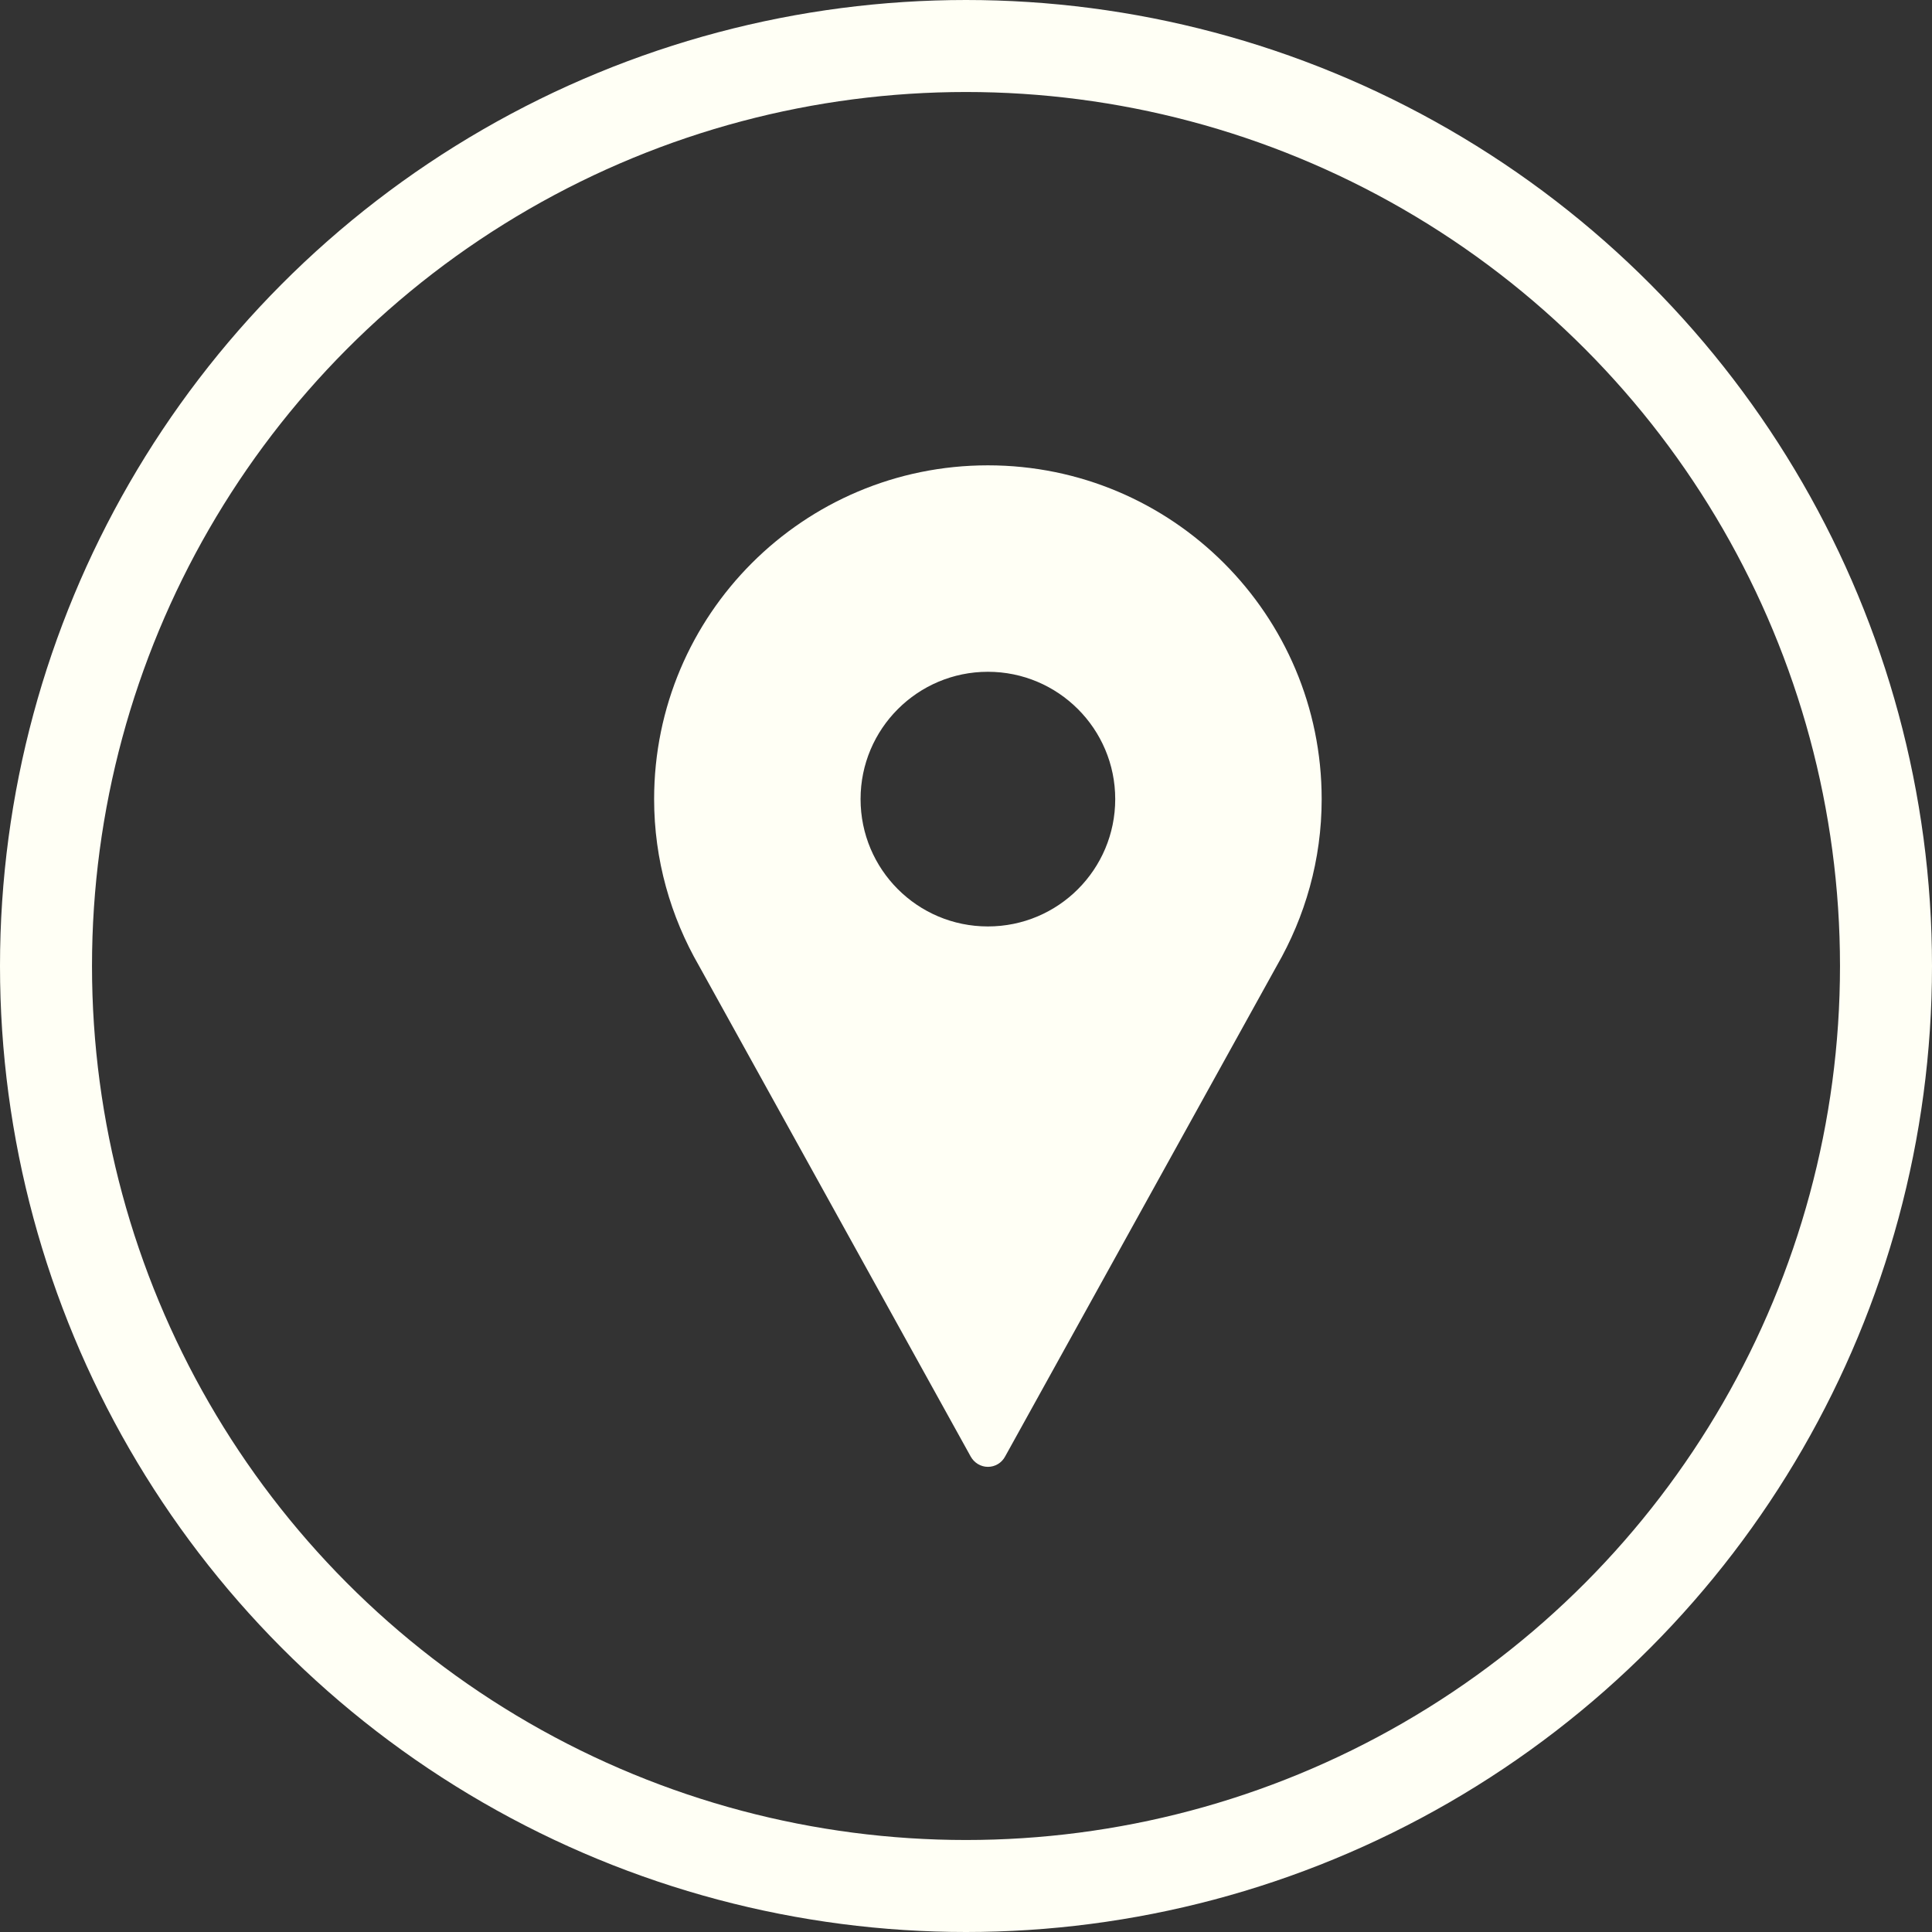
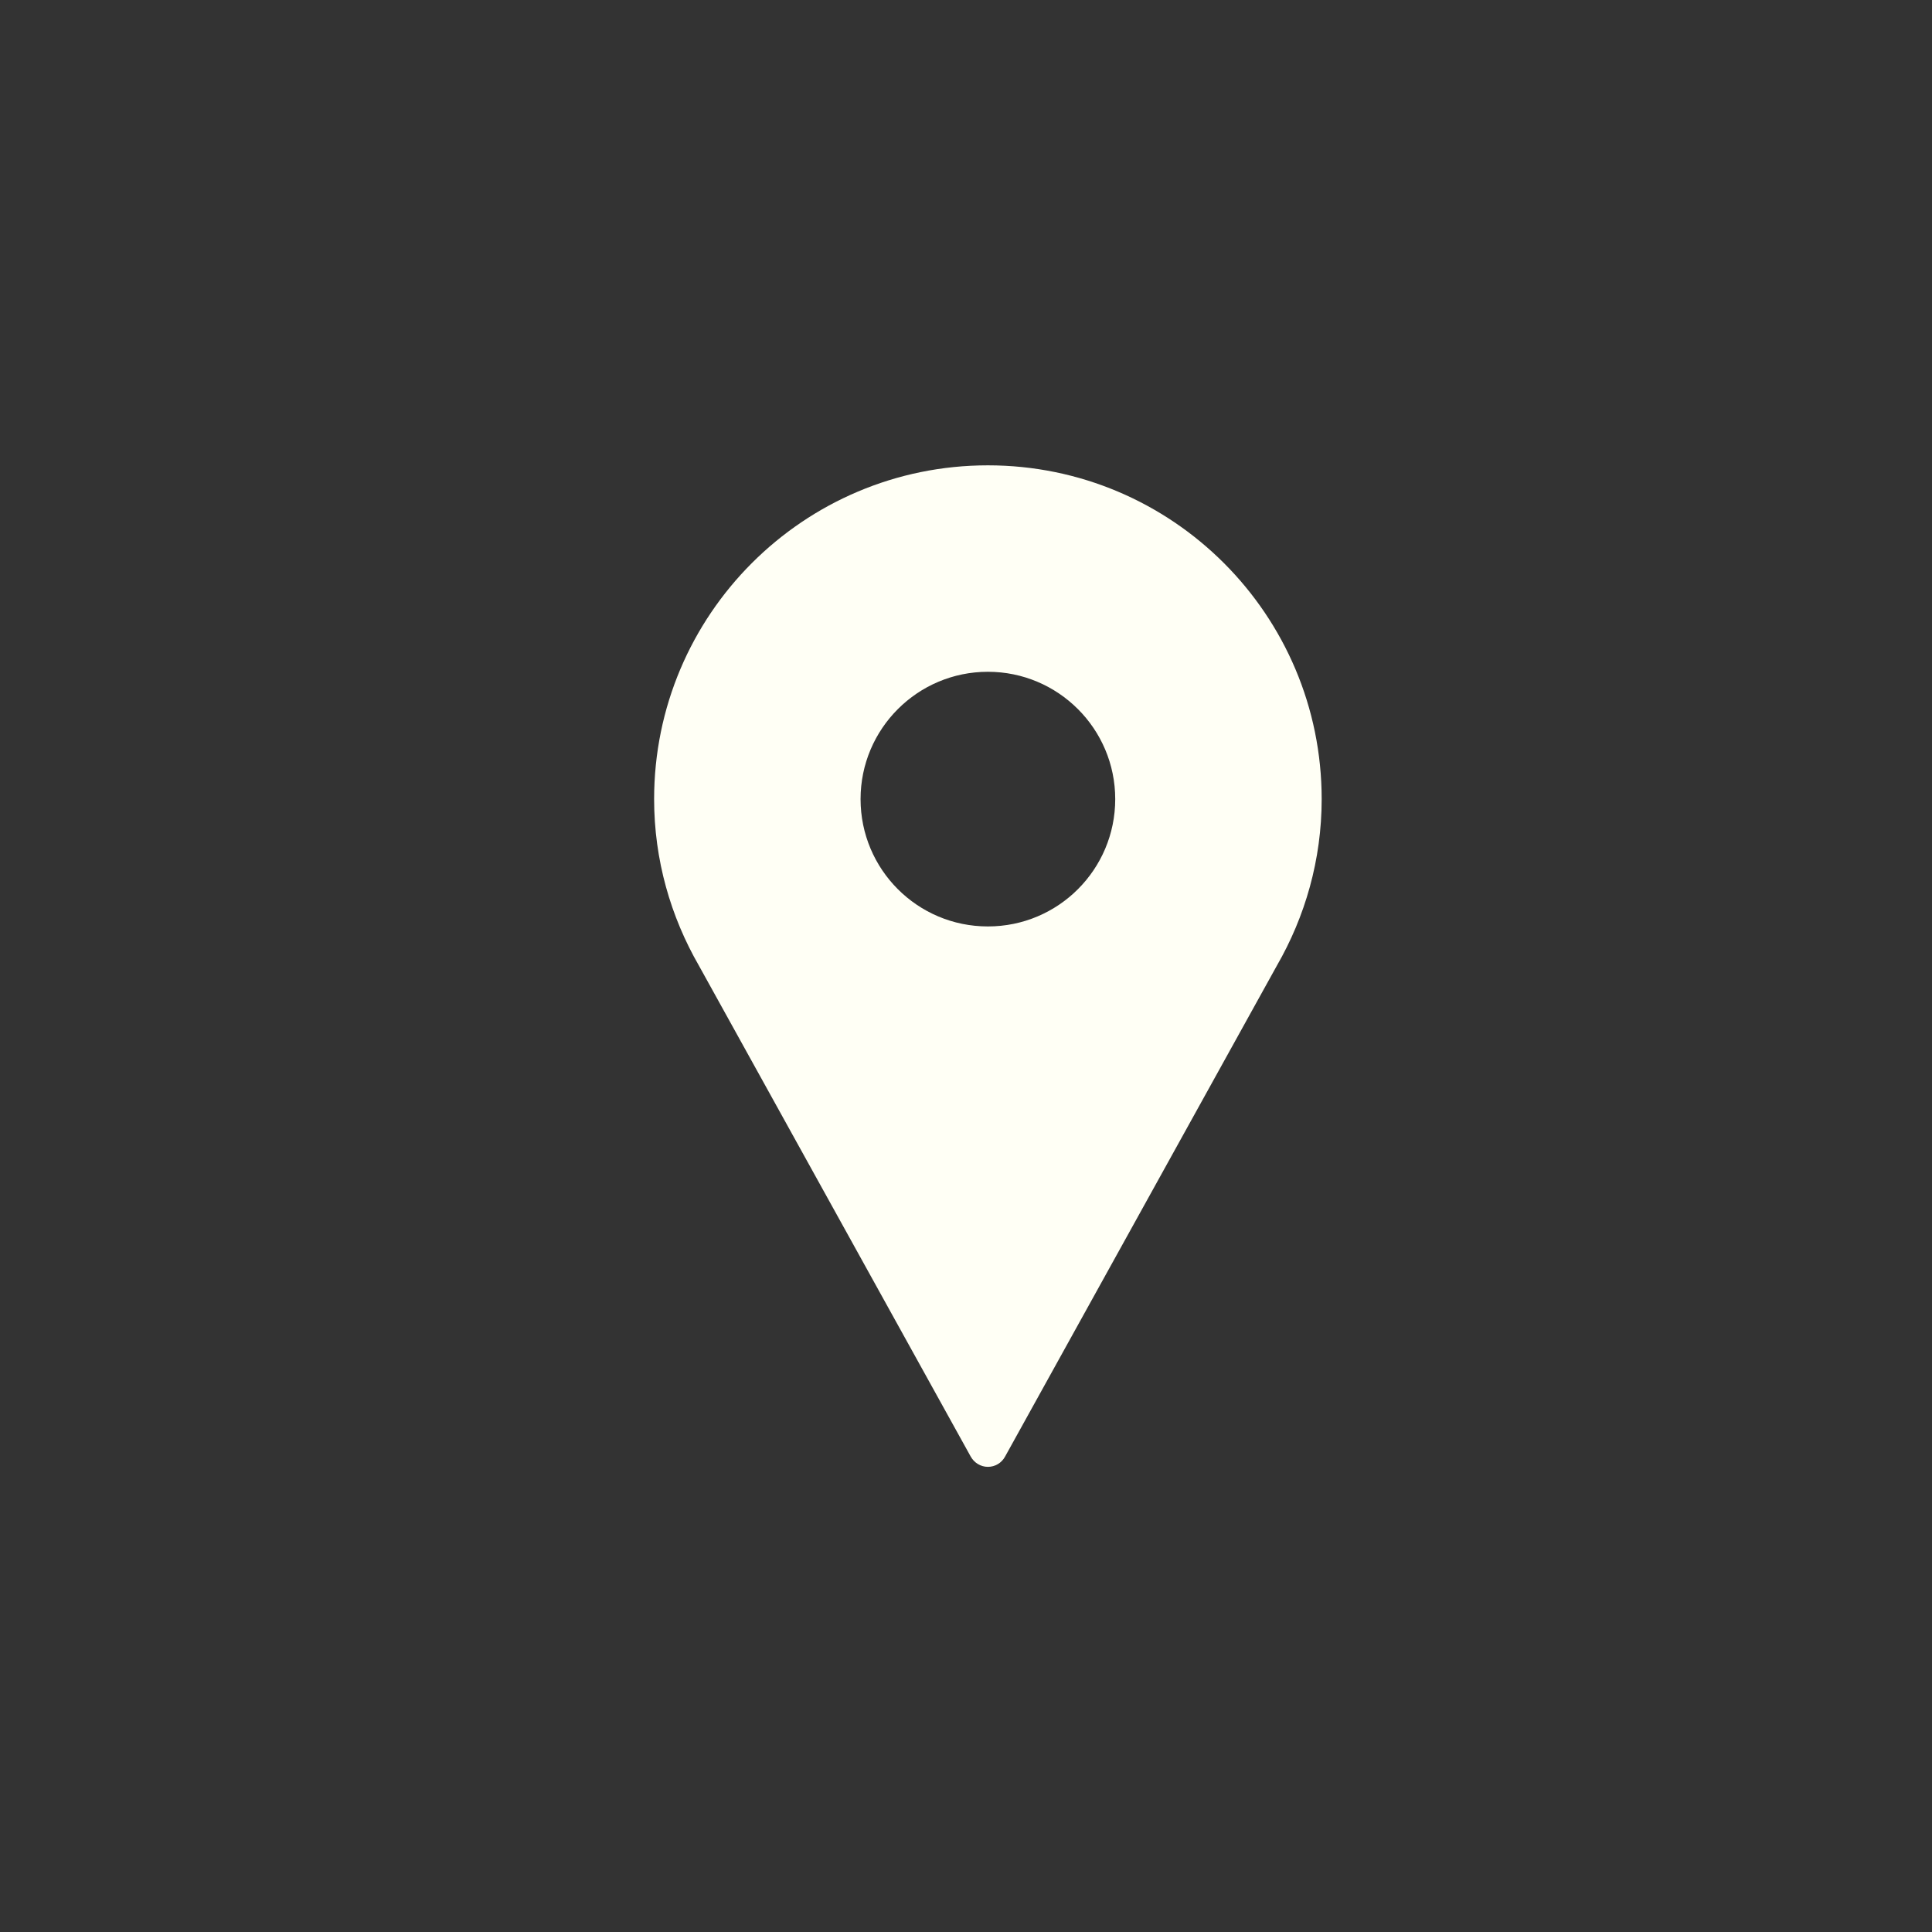
<svg xmlns="http://www.w3.org/2000/svg" id="Layer_1" version="1.1" viewBox="0 0 105 105">
  <rect x="0" y="0" width="105" height="105" fill="#333333" stroke="none" />
  <defs>
    <style>
      .st0 {
        fill: #fffff5;
      }

      .st1 {
        fill: none;
        stroke: #fffff5;
        stroke-miterlimit: 10;
        stroke-width: 5px;
      }
    </style>
  </defs>
-   <circle class="st1" cx="52.5" cy="52.5" r="50" />
  <path class="st0" d="M69.39,52.49c1.54-2.67,2.44-5.76,2.44-9.06,0-10.02-8.12-18.14-18.14-18.14s-18.14,8.12-18.14,18.14c0,3.3.9,6.39,2.44,9.06l14.76,26.66c.19.35.55.57.94.57s.75-.21.94-.57l14.76-26.66ZM53.69,36.51c3.82,0,6.92,3.1,6.92,6.92s-3.09,6.92-6.92,6.92-6.92-3.1-6.92-6.92,3.1-6.92,6.92-6.92Z" />
</svg>